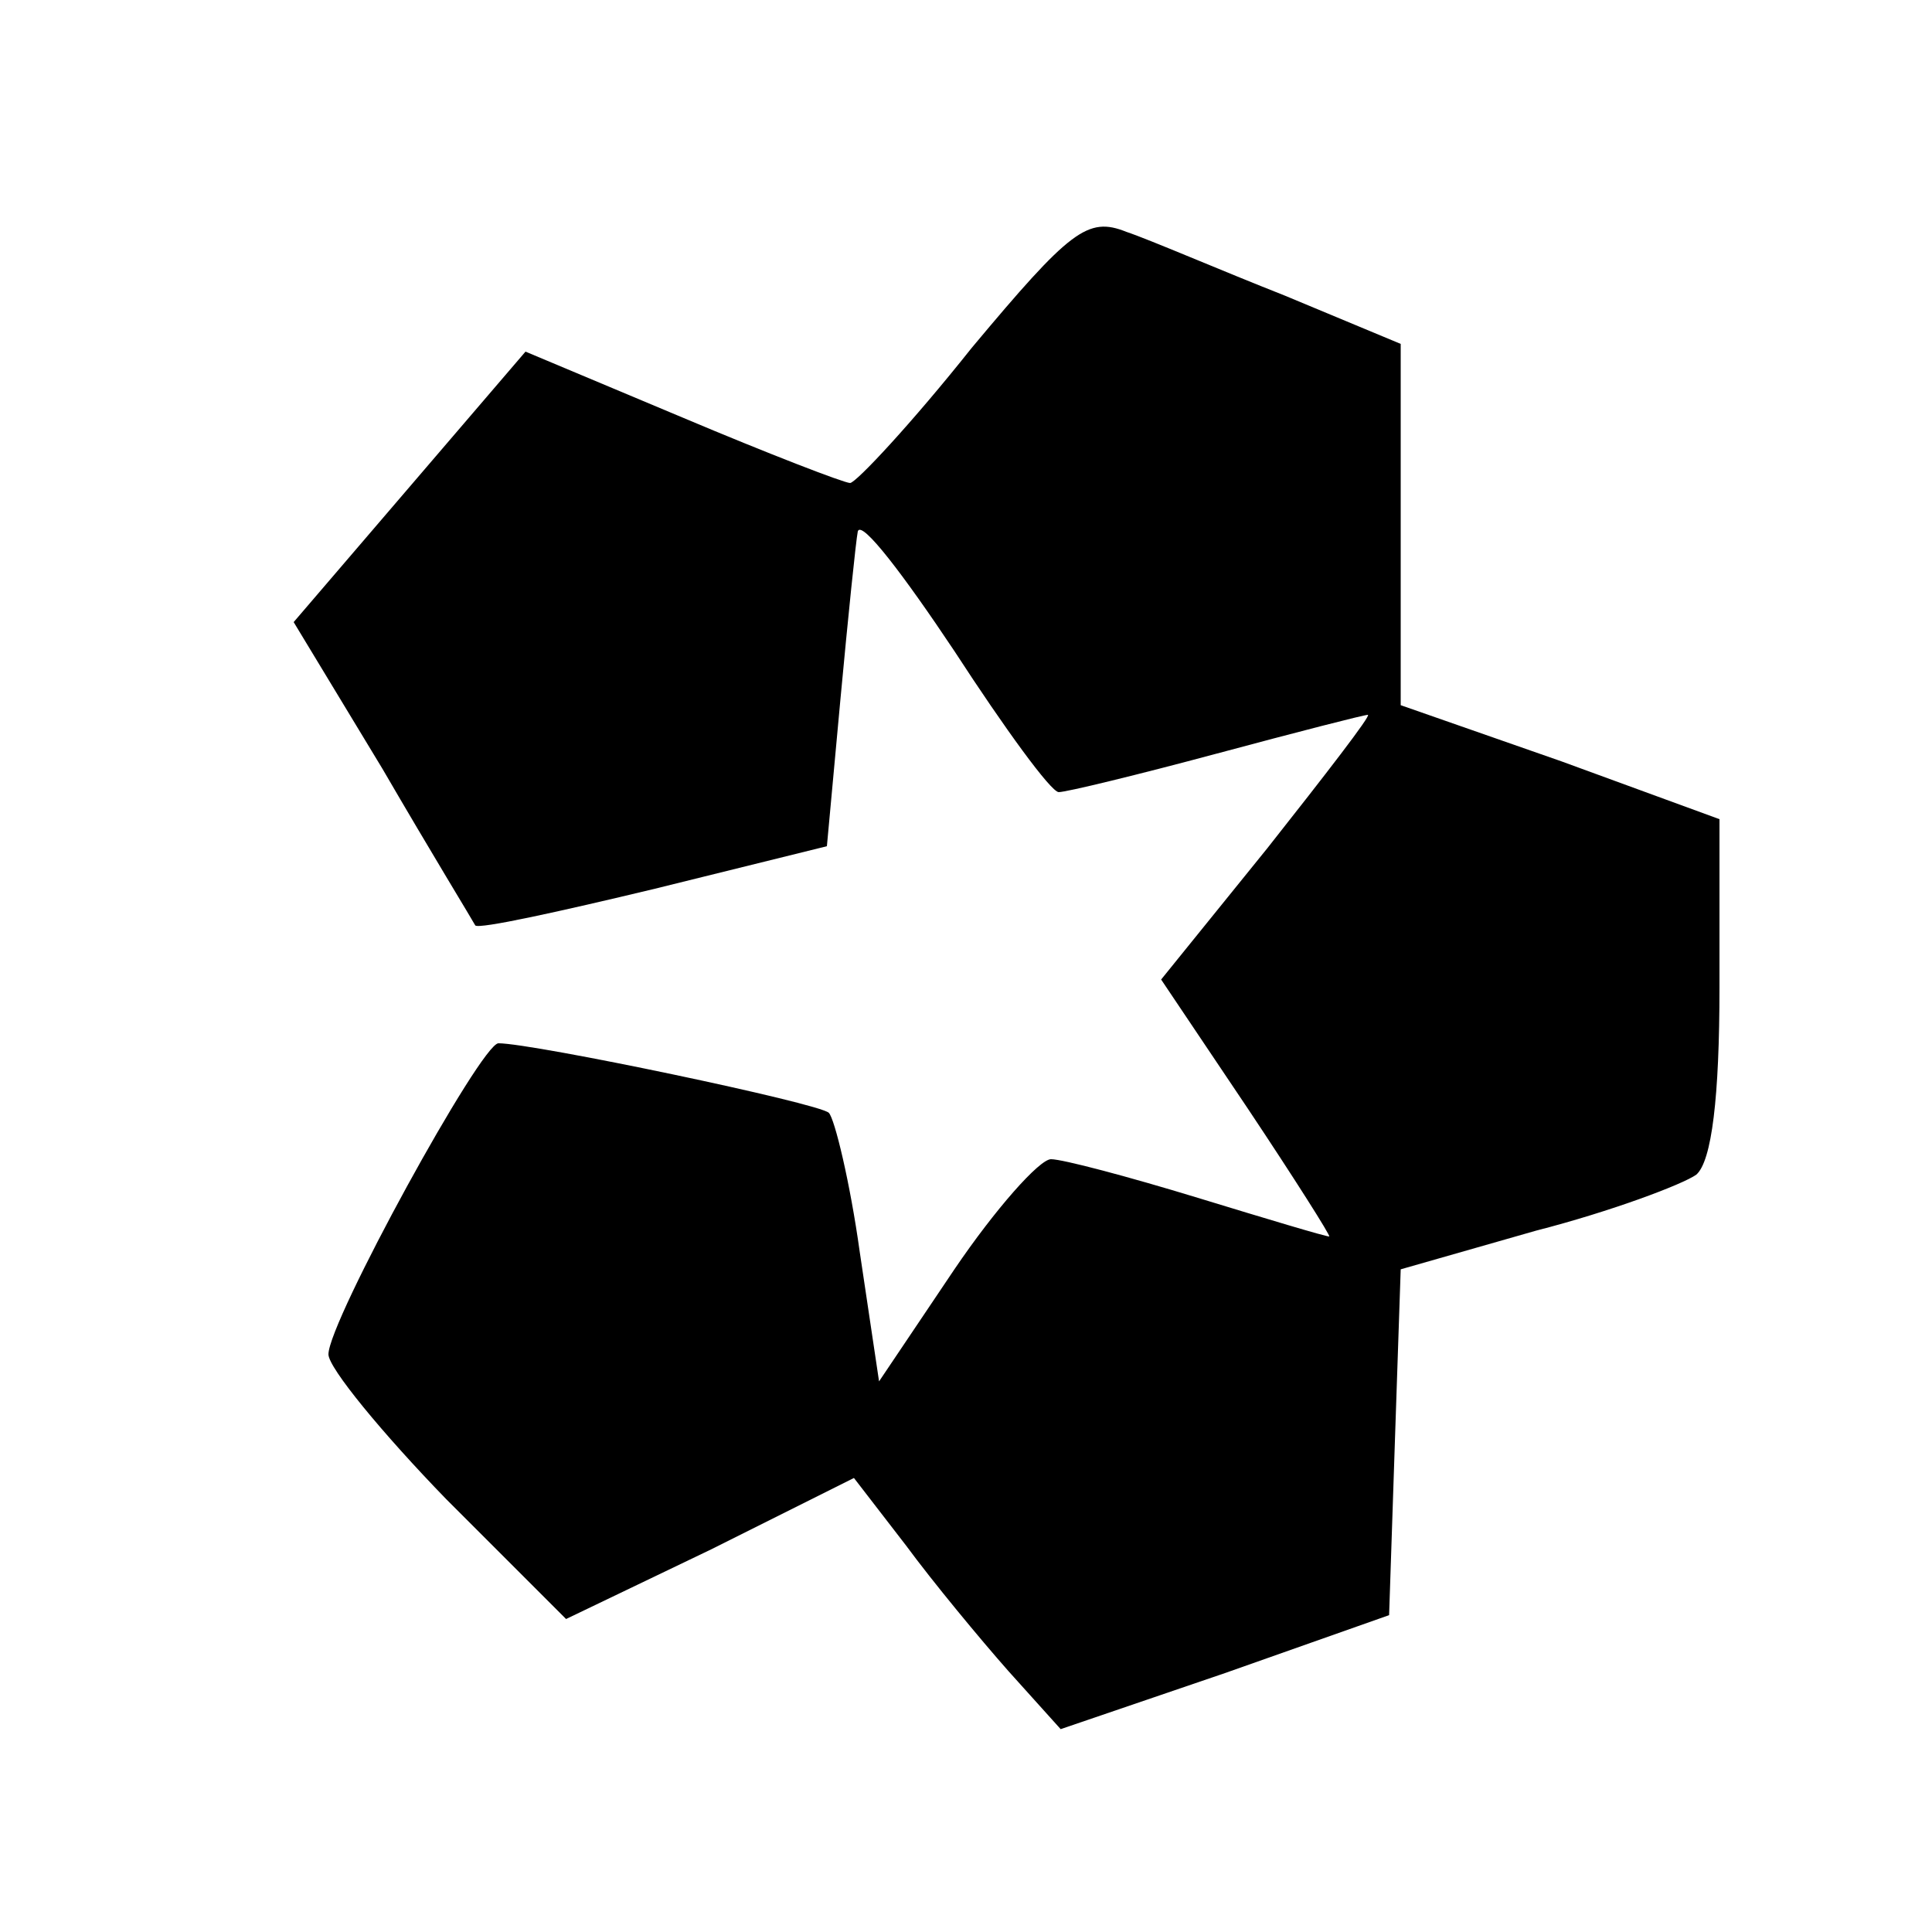
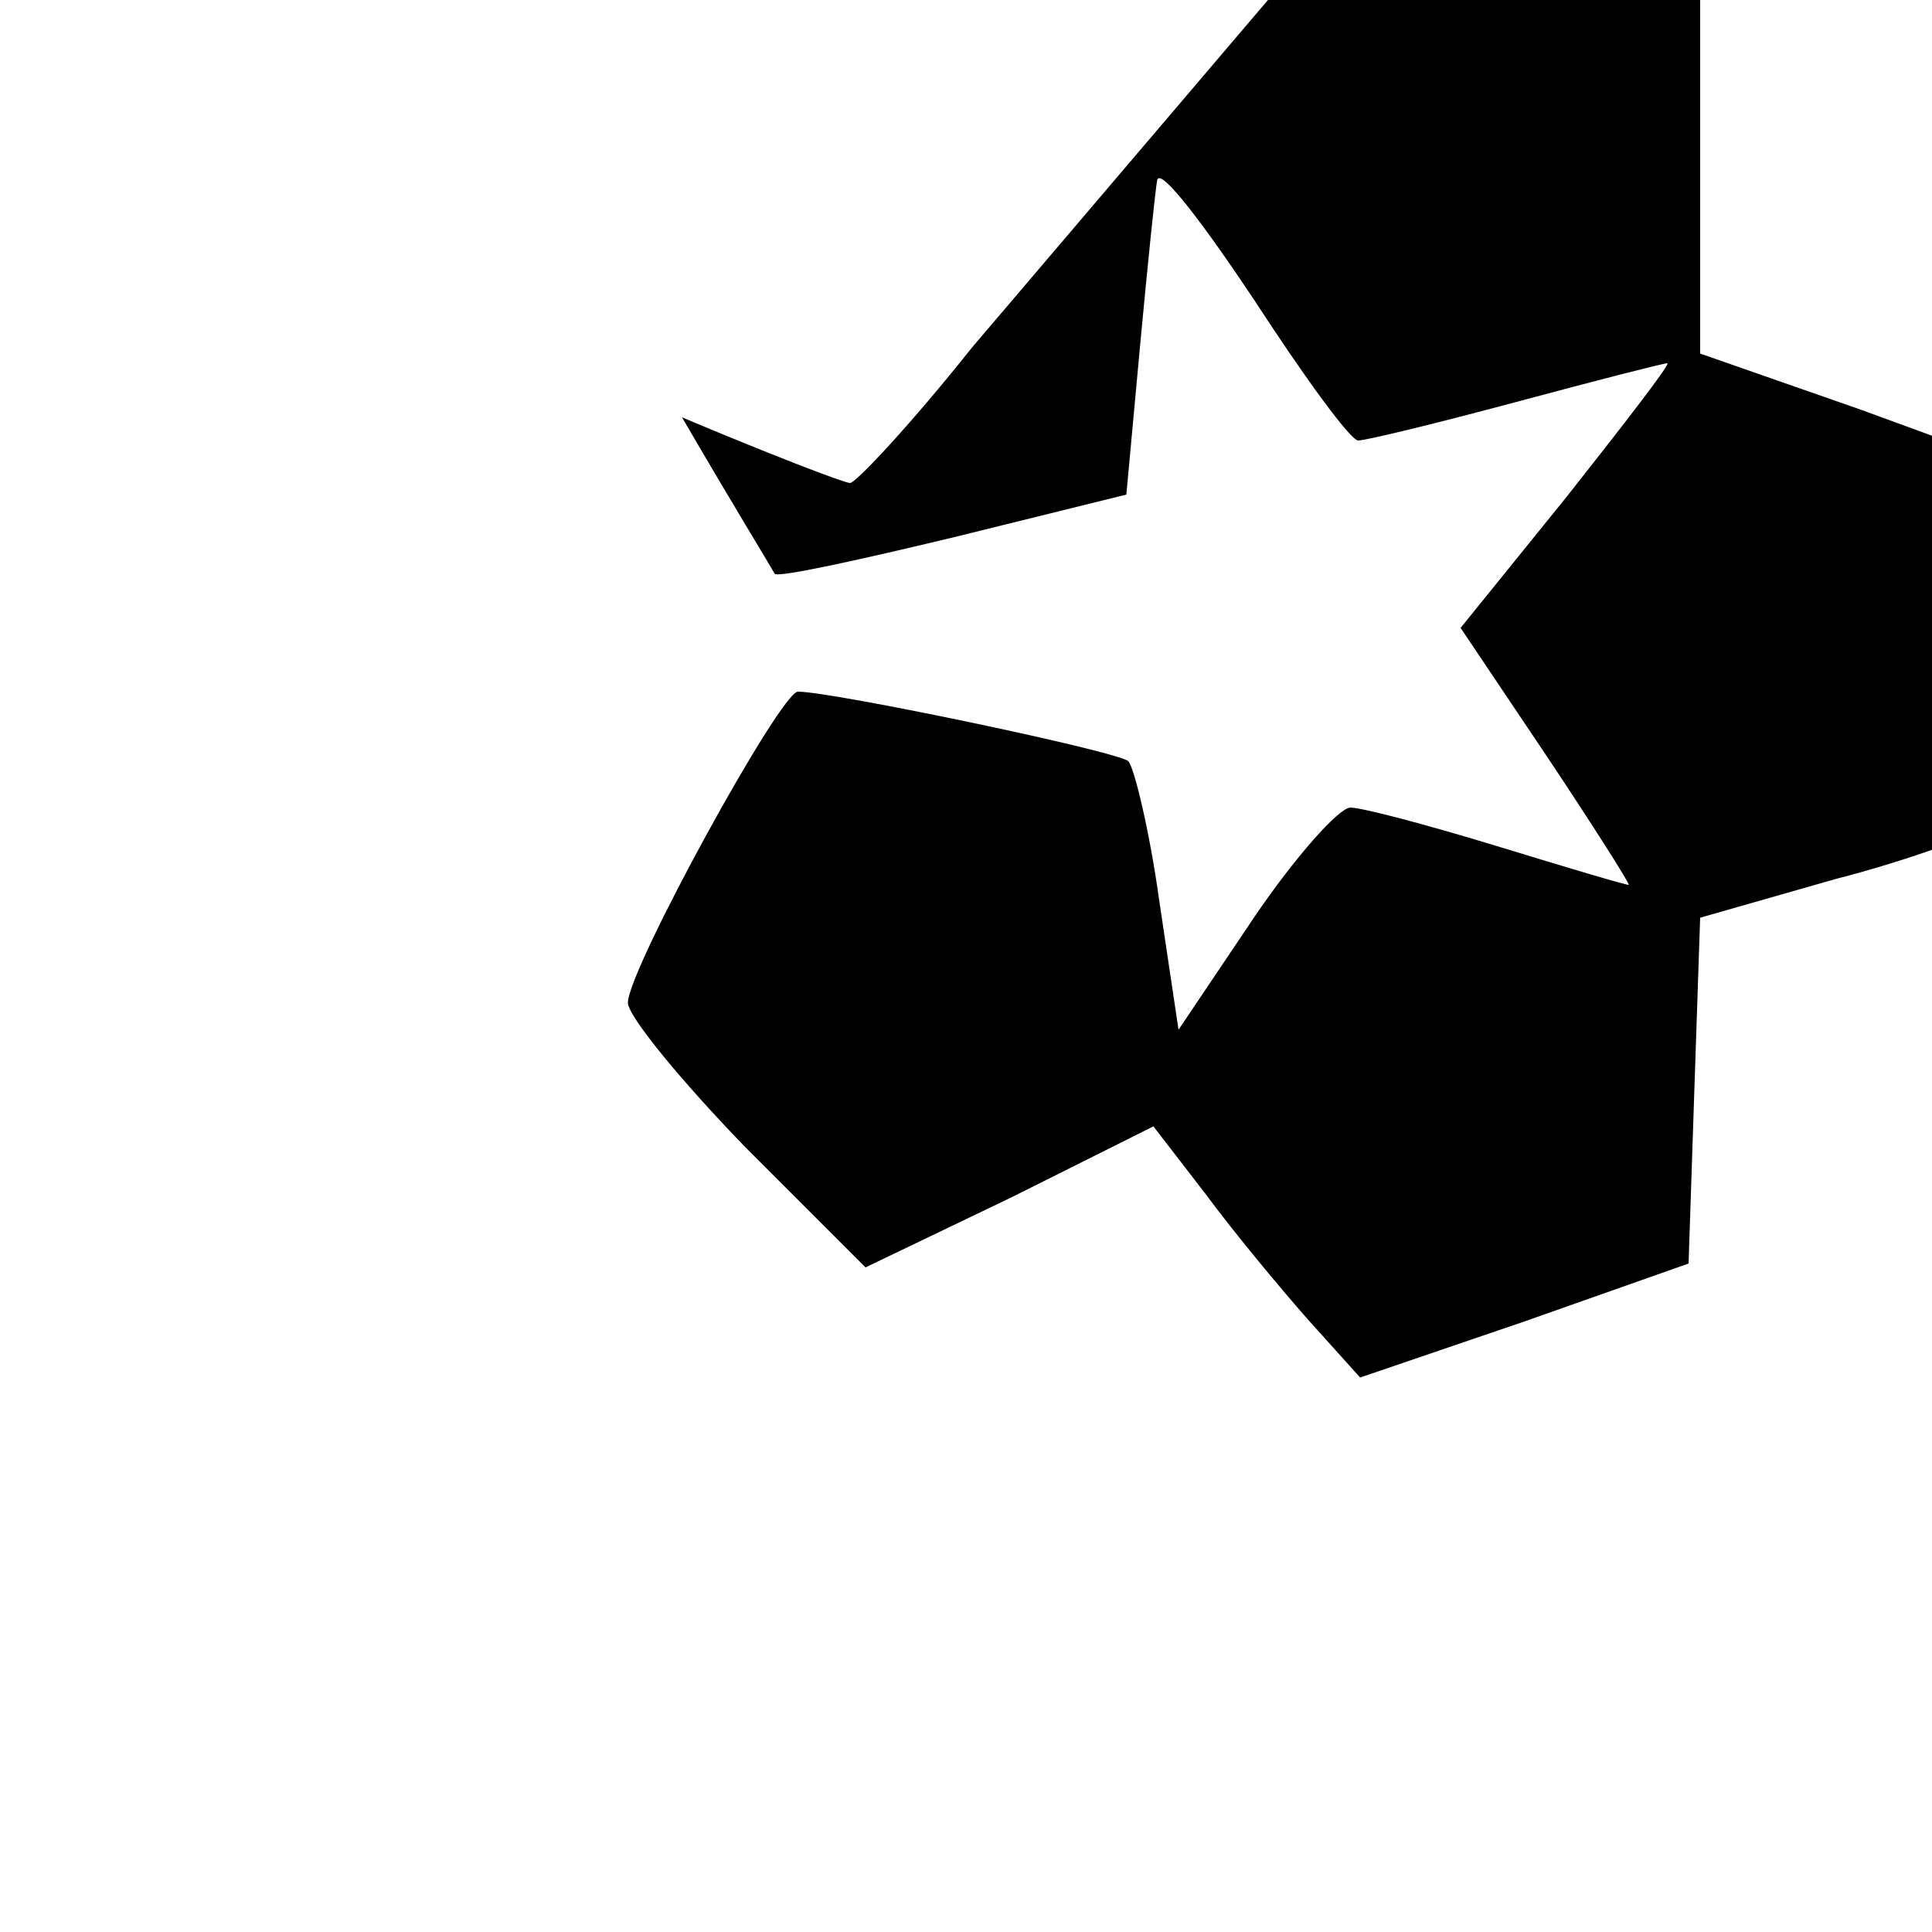
<svg xmlns="http://www.w3.org/2000/svg" version="1.0" width="100pt" height="100pt" viewBox="0 0 100 100" preserveAspectRatio="xMidYMid meet">
  <g transform="translate(0,100) scale(0.1,-0.1)" fill="#000000" stroke="none">
-     <path d="M503 820 c-31 -39 -60 -70 -63 -70 -3 0 -42 15 -87 34 l-81 34 -60 -70 -60 -70 46 -76 c25 -43 47 -79 48 -81 2 -2 43 7 93 19 l89 22 7 76 c4 43 8 82 9 87 2 6 24 -23 50 -62 26 -40 50 -73 54 -73 4 0 41 9 82 20 41 11 76 20 78 20 2 0 -22 -31 -52 -69 l-55 -68 45 -67 c24 -36 43 -66 42 -66 -2 0 -32 9 -68 20 -36 11 -70 20 -76 20 -6 0 -29 -26 -50 -57 l-39 -58 -10 67 c-5 36 -13 69 -16 72 -5 5 -153 36 -171 36 -9 0 -88 -144 -88 -161 0 -7 28 -41 61 -75 l62 -62 75 36 74 37 27 -35 c14 -19 38 -48 53 -65 l27 -30 85 29 85 30 3 90 3 89 70 20 c39 10 76 24 83 29 8 7 12 40 12 97 l0 87 -82 30 -83 29 0 93 0 94 -60 25 c-33 13 -70 29 -82 33 -20 8 -29 1 -80 -60z" />
+     <path d="M503 820 c-31 -39 -60 -70 -63 -70 -3 0 -42 15 -87 34 c25 -43 47 -79 48 -81 2 -2 43 7 93 19 l89 22 7 76 c4 43 8 82 9 87 2 6 24 -23 50 -62 26 -40 50 -73 54 -73 4 0 41 9 82 20 41 11 76 20 78 20 2 0 -22 -31 -52 -69 l-55 -68 45 -67 c24 -36 43 -66 42 -66 -2 0 -32 9 -68 20 -36 11 -70 20 -76 20 -6 0 -29 -26 -50 -57 l-39 -58 -10 67 c-5 36 -13 69 -16 72 -5 5 -153 36 -171 36 -9 0 -88 -144 -88 -161 0 -7 28 -41 61 -75 l62 -62 75 36 74 37 27 -35 c14 -19 38 -48 53 -65 l27 -30 85 29 85 30 3 90 3 89 70 20 c39 10 76 24 83 29 8 7 12 40 12 97 l0 87 -82 30 -83 29 0 93 0 94 -60 25 c-33 13 -70 29 -82 33 -20 8 -29 1 -80 -60z" />
  </g>
</svg>